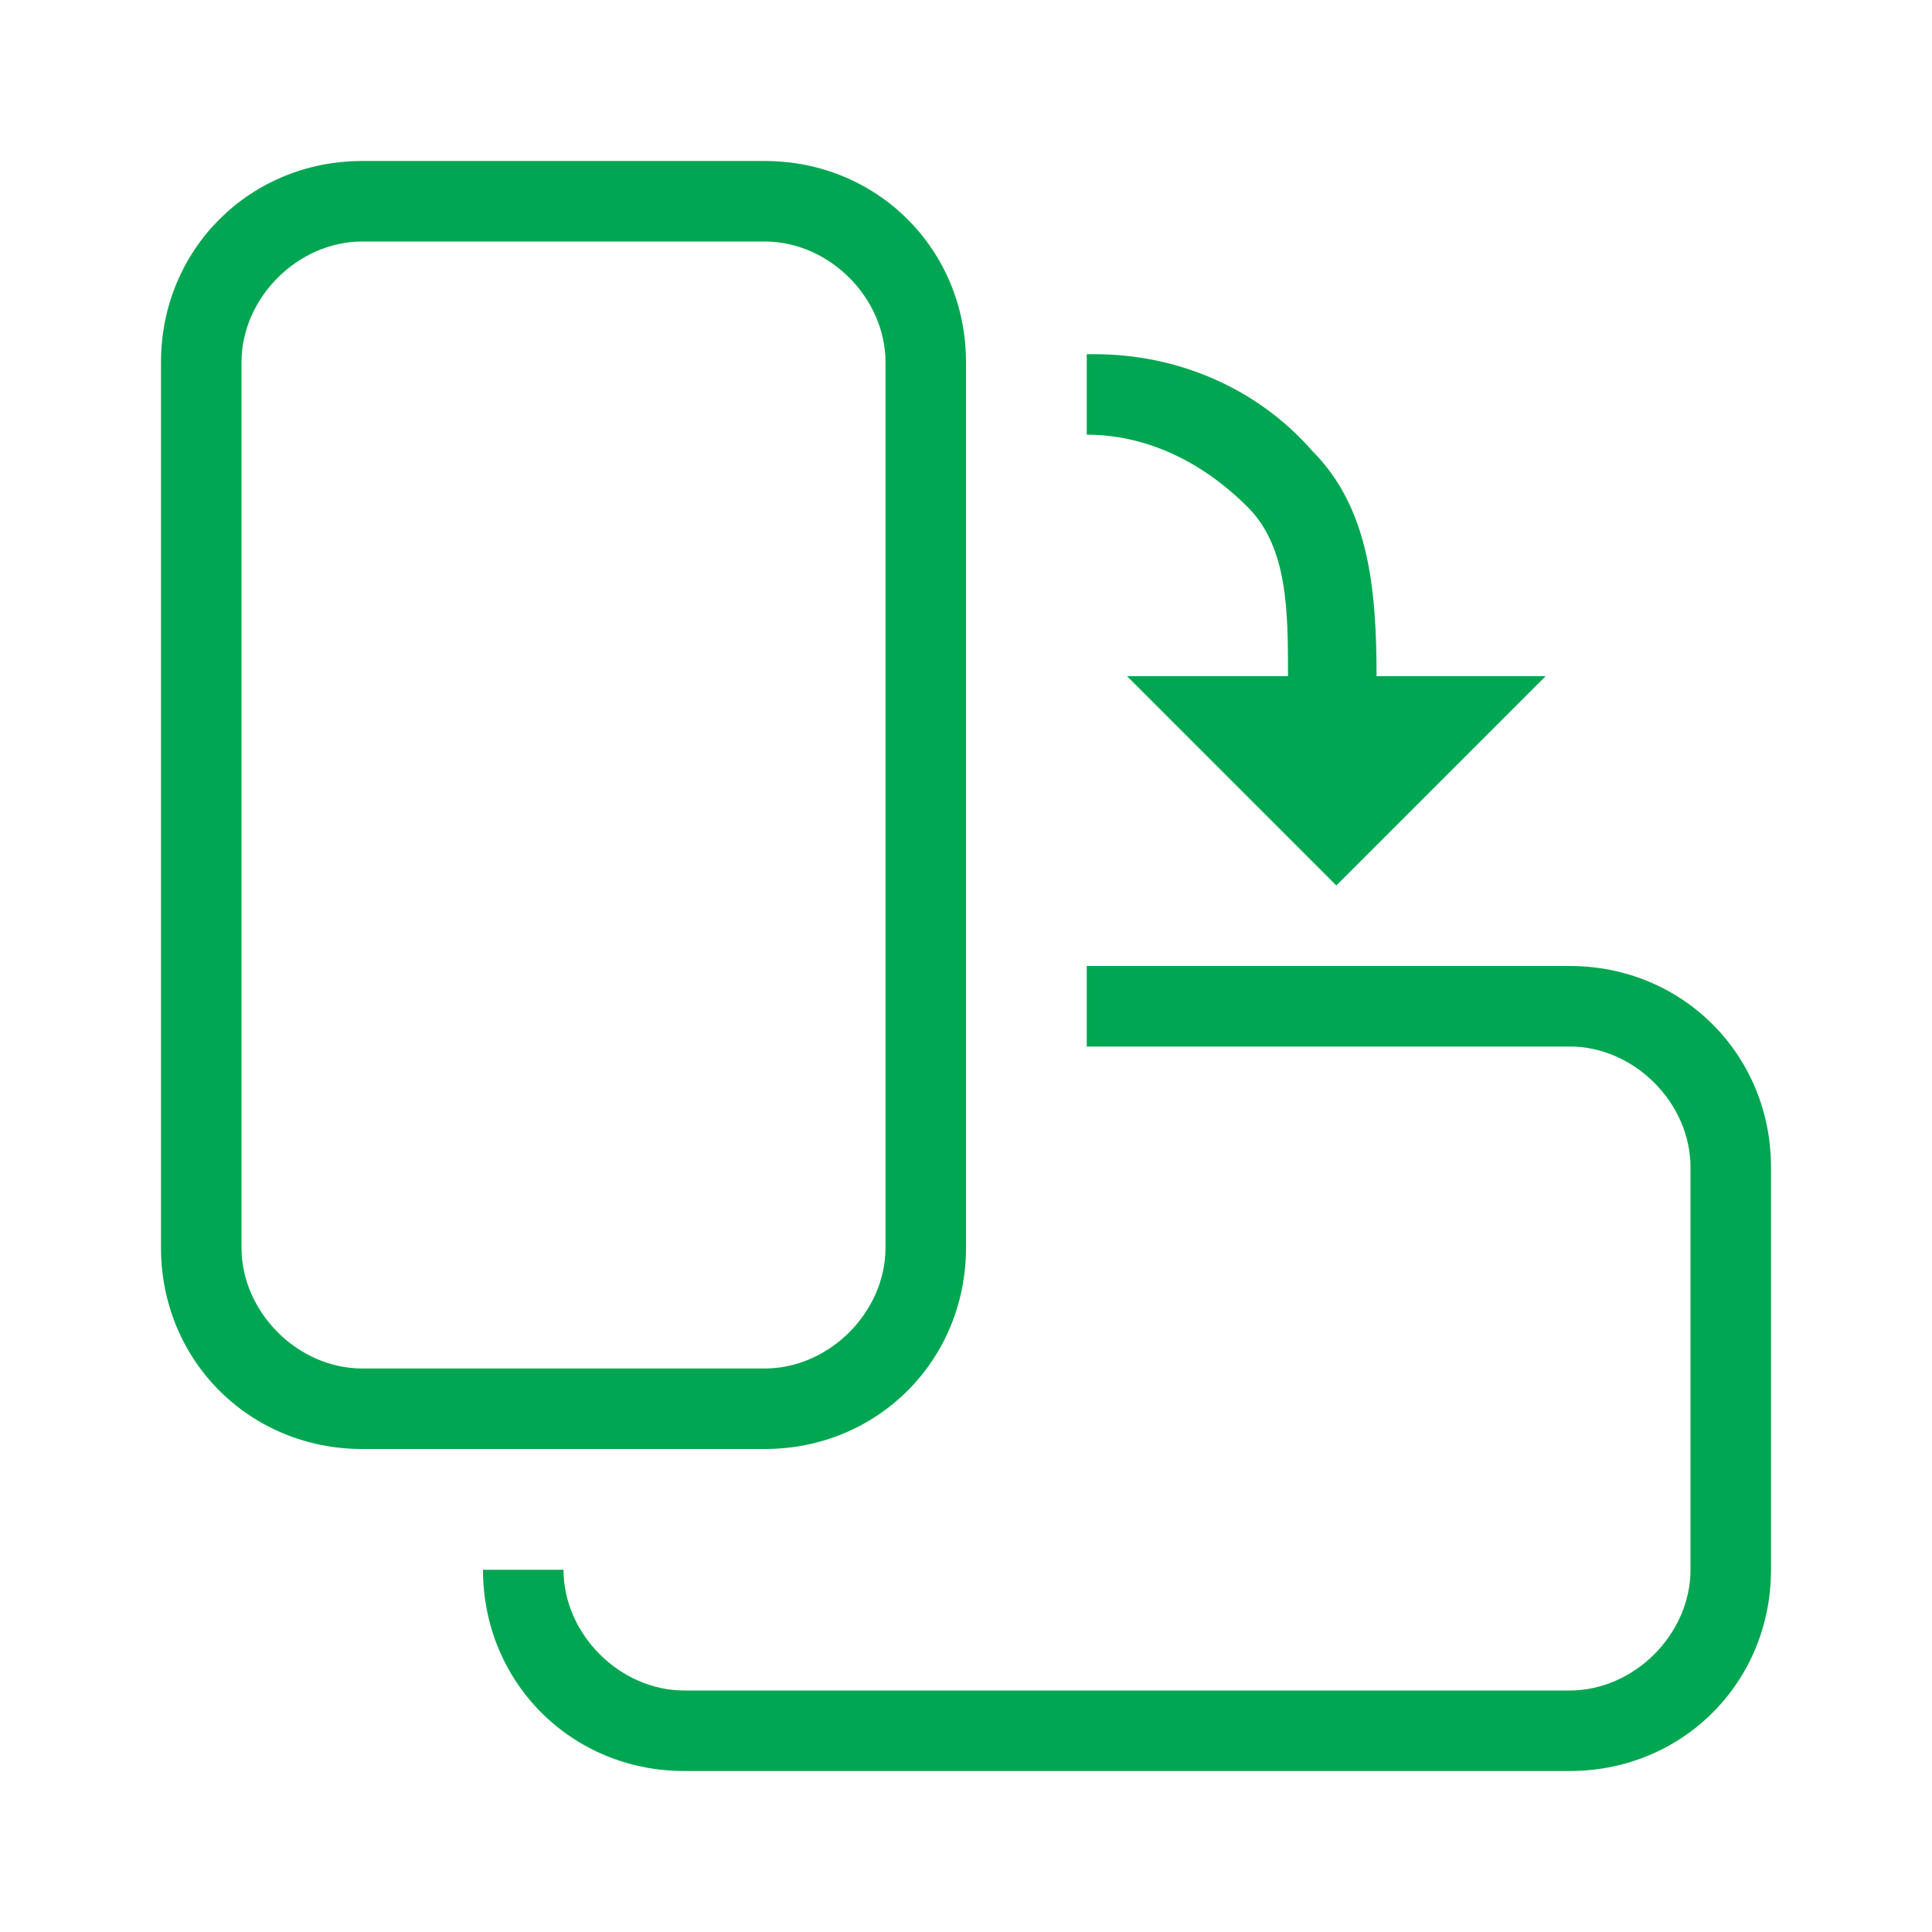
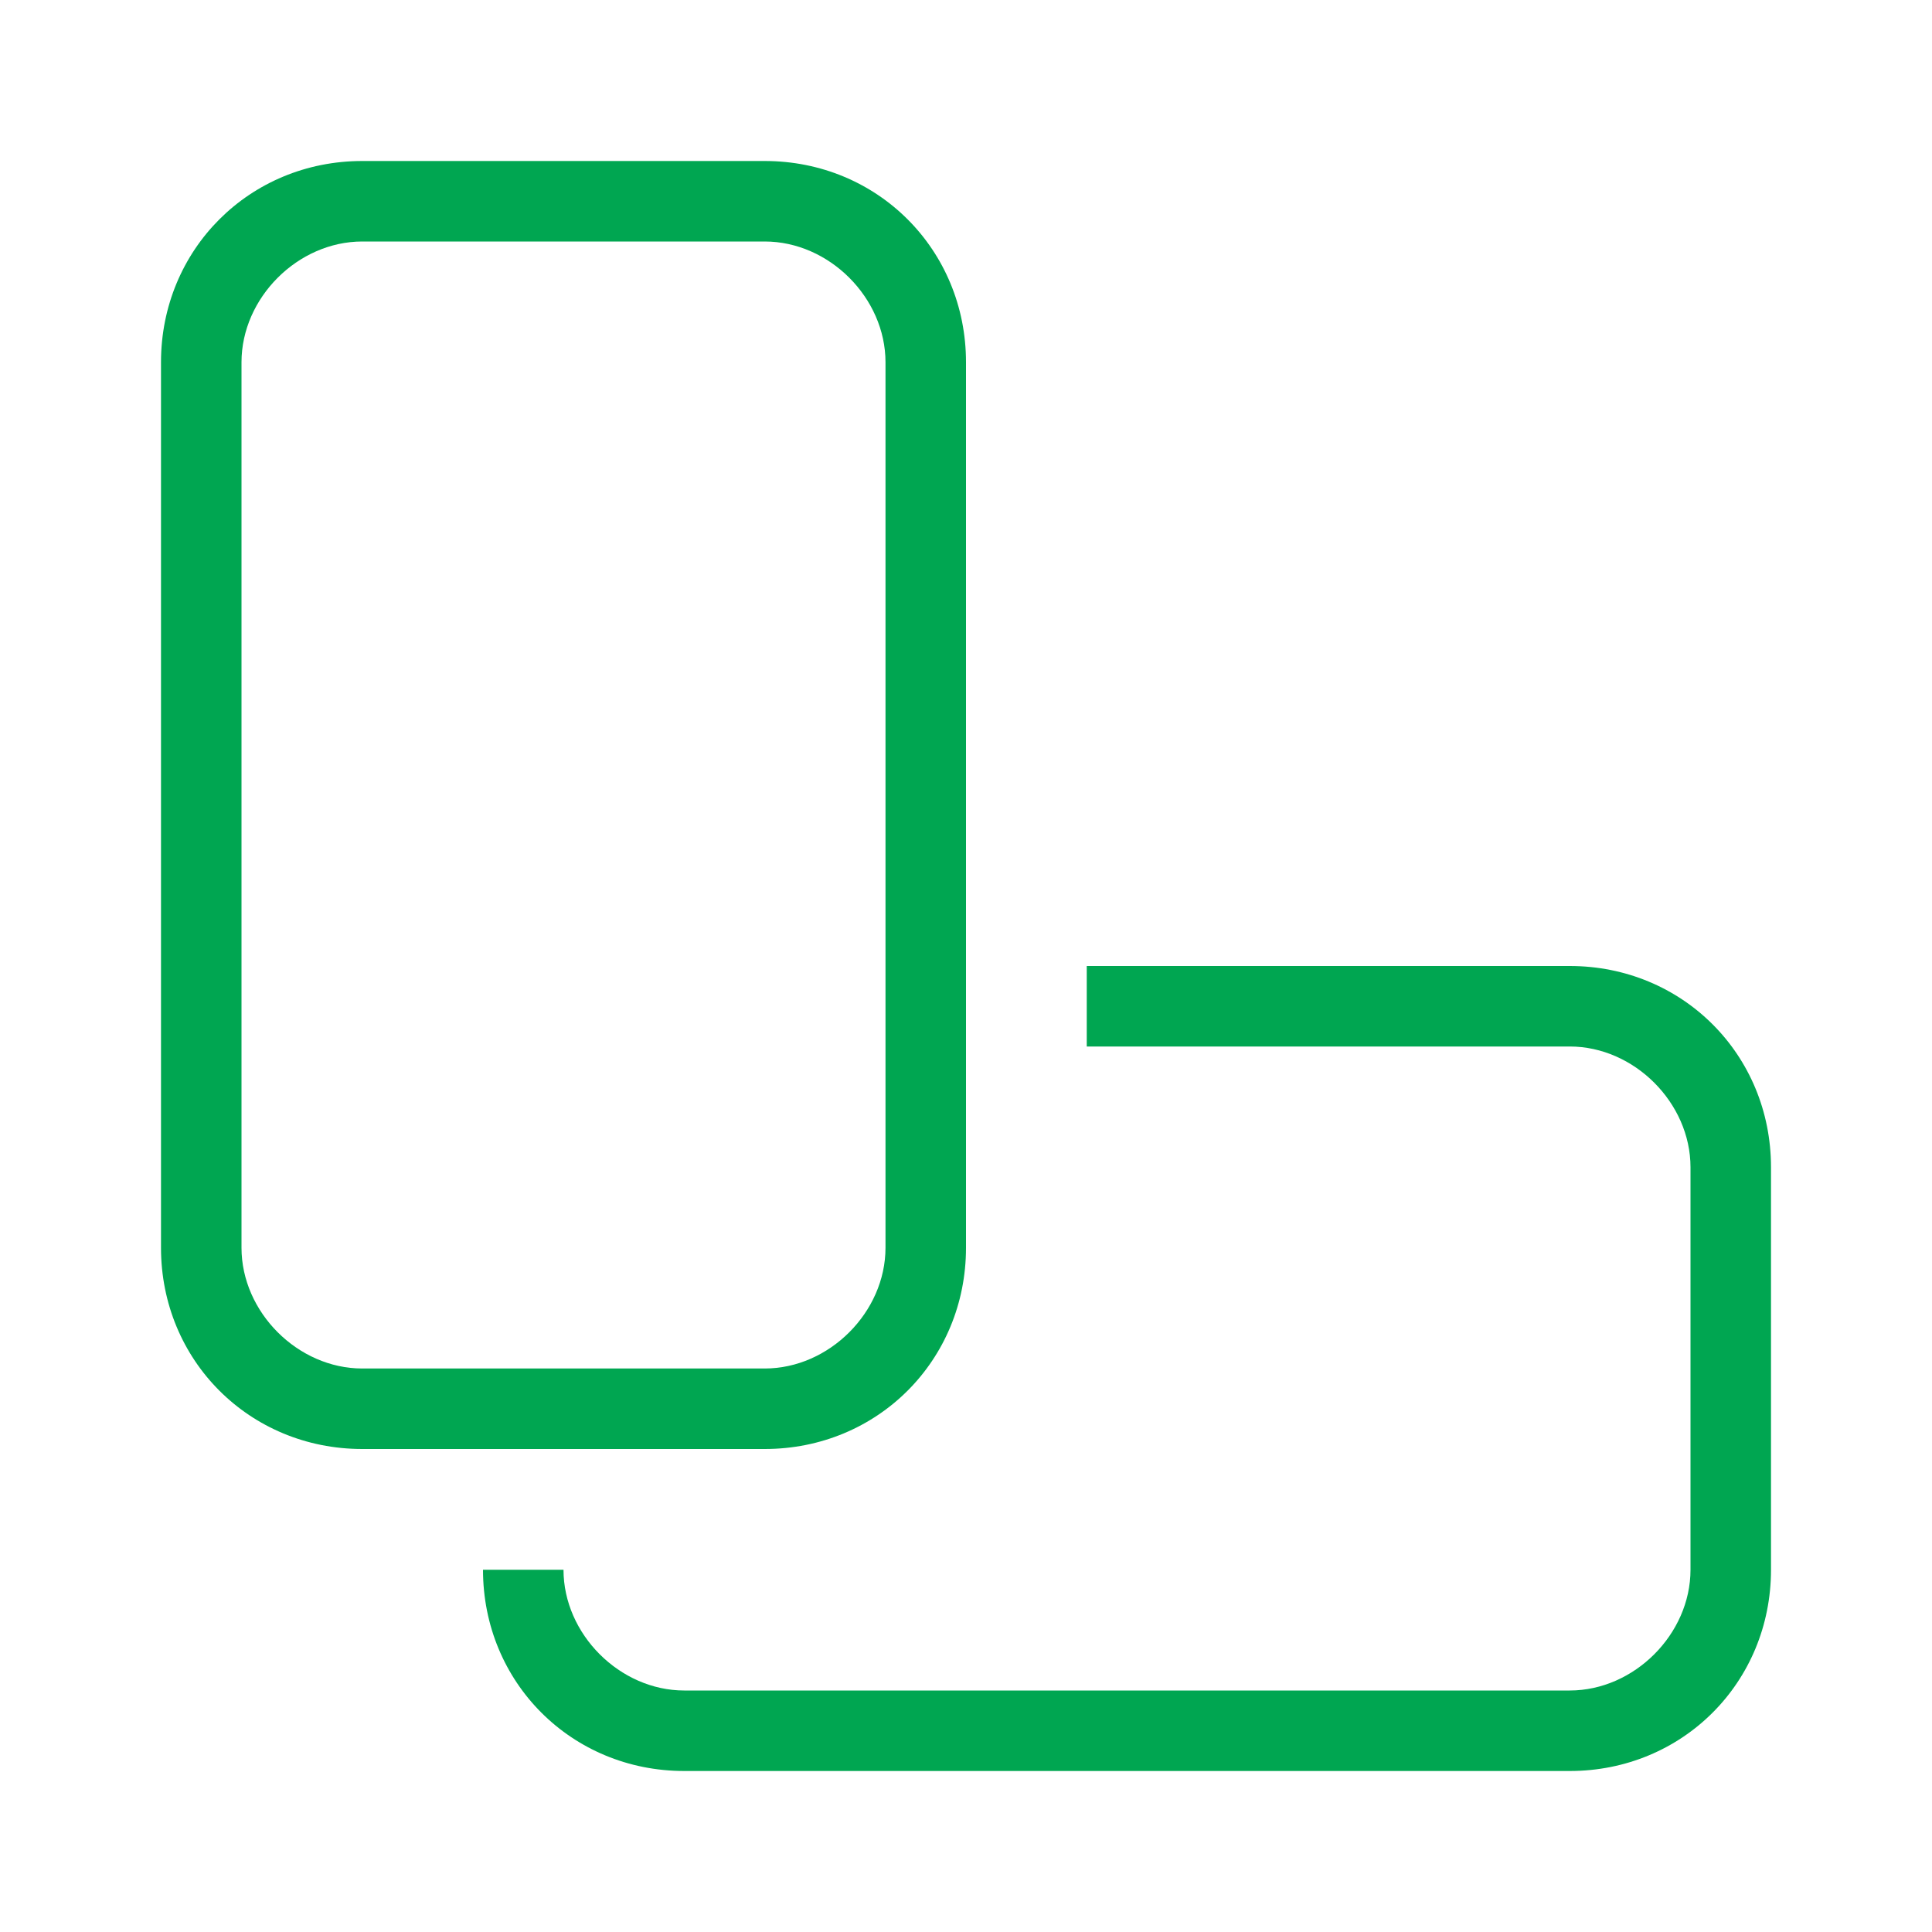
<svg xmlns="http://www.w3.org/2000/svg" version="1.1" id="Слой_1" x="0px" y="0px" viewBox="0 0 24 24" style="enable-background:new 0 0 24 24;" xml:space="preserve">
  <style type="text/css">
	.st0{fill:#00A651;}
</style>
  <path class="st0" d="M4.5,2h5C10.9,2,12,3.1,12,4.5v11c0,1.4-1.1,2.5-2.5,2.5h-5C3.1,18,2,16.9,2,15.5v-11C2,3.1,3.1,2,4.5,2z   M4.5,3C3.7,3,3,3.7,3,4.5v11C3,16.3,3.7,17,4.5,17h5c0.8,0,1.5-0.7,1.5-1.5v-11C11,3.7,10.3,3,9.5,3H4.5z M22,16.5v1v2  c0,1.4-1.1,2.5-2.5,2.5h-2h-1h-2h-1h-2h-1h-2C7.1,22,6,20.9,6,19.5h1C7,20.3,7.7,21,8.5,21h2h1h2h1h2h1h2c0.8,0,1.5-0.7,1.5-1.5v-2  v-1v-2c0-0.8-0.7-1.5-1.5-1.5h-2h-1h-2h-1v-1h1h2h1h2c1.4,0,2.5,1.1,2.5,2.5V16.5z" />
-   <path class="st0" d="M17.1,8.4l2.1,0l-2.6,2.6l-2.6-2.6l2,0c0-0.8,0-1.6-0.5-2.1c-0.6-0.6-1.3-0.9-2-0.9l0-1c0,0,0,0,0.1,0  c1,0,2,0.4,2.7,1.2C17,6.3,17.1,7.3,17.1,8.4" />
</svg>